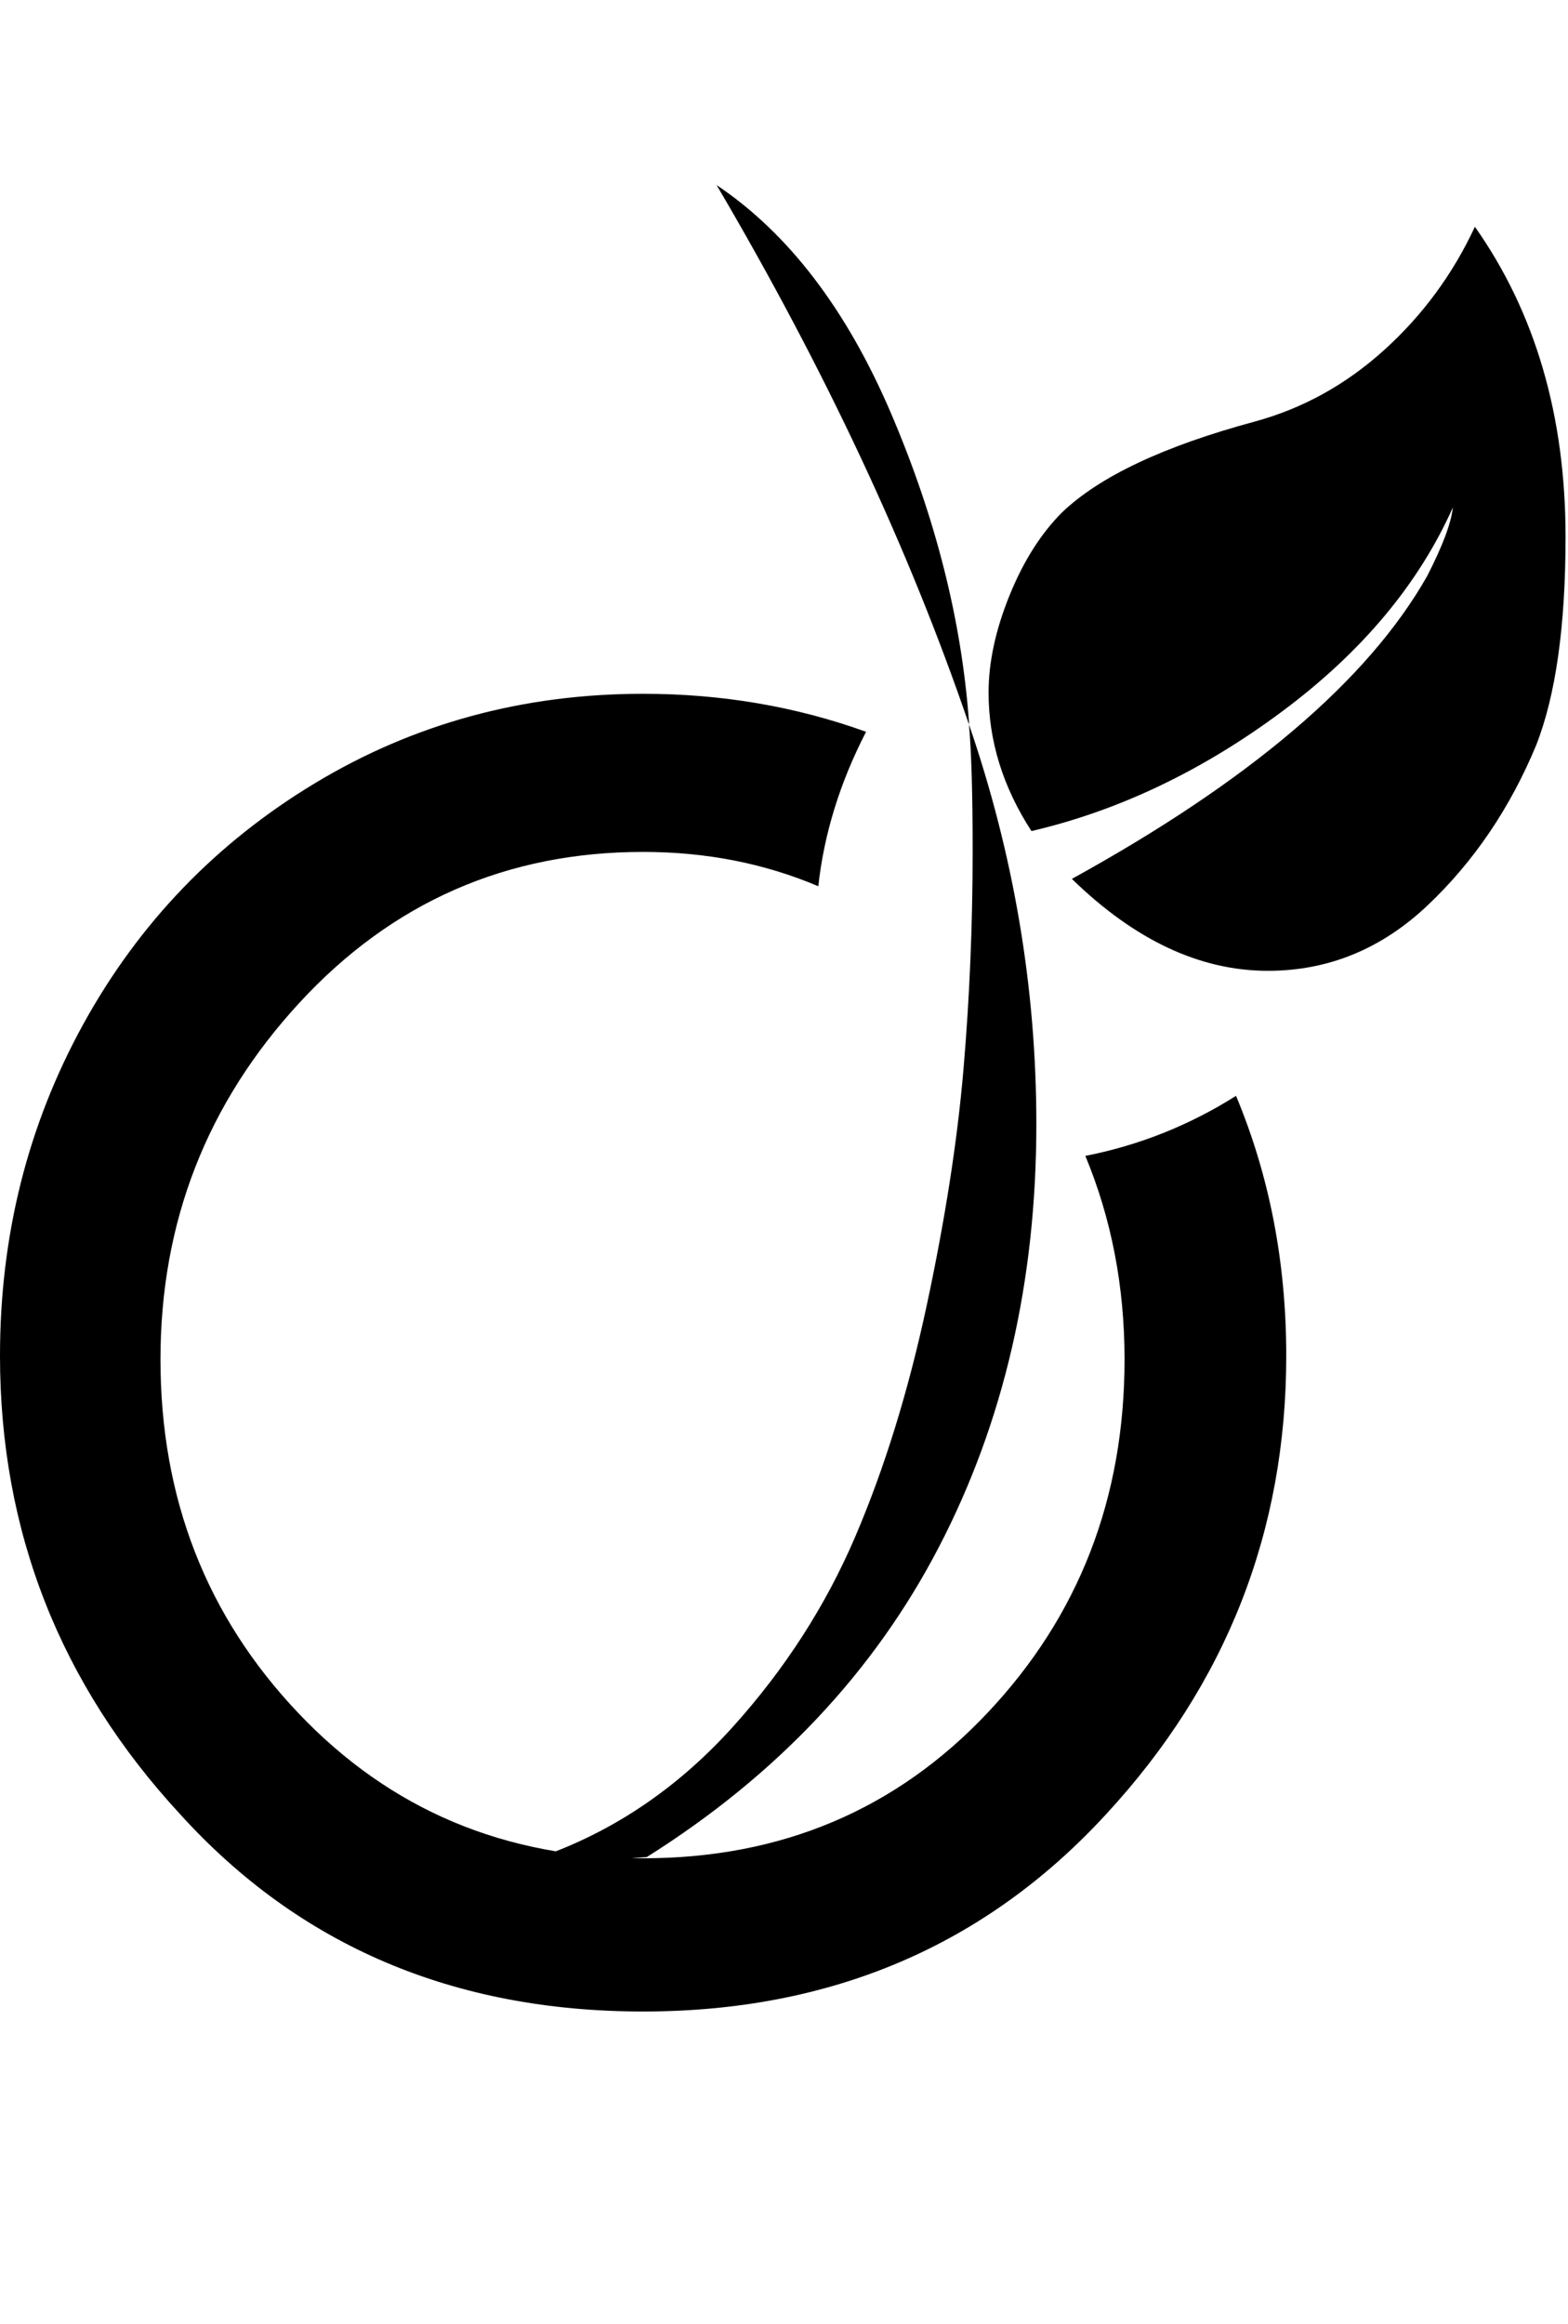
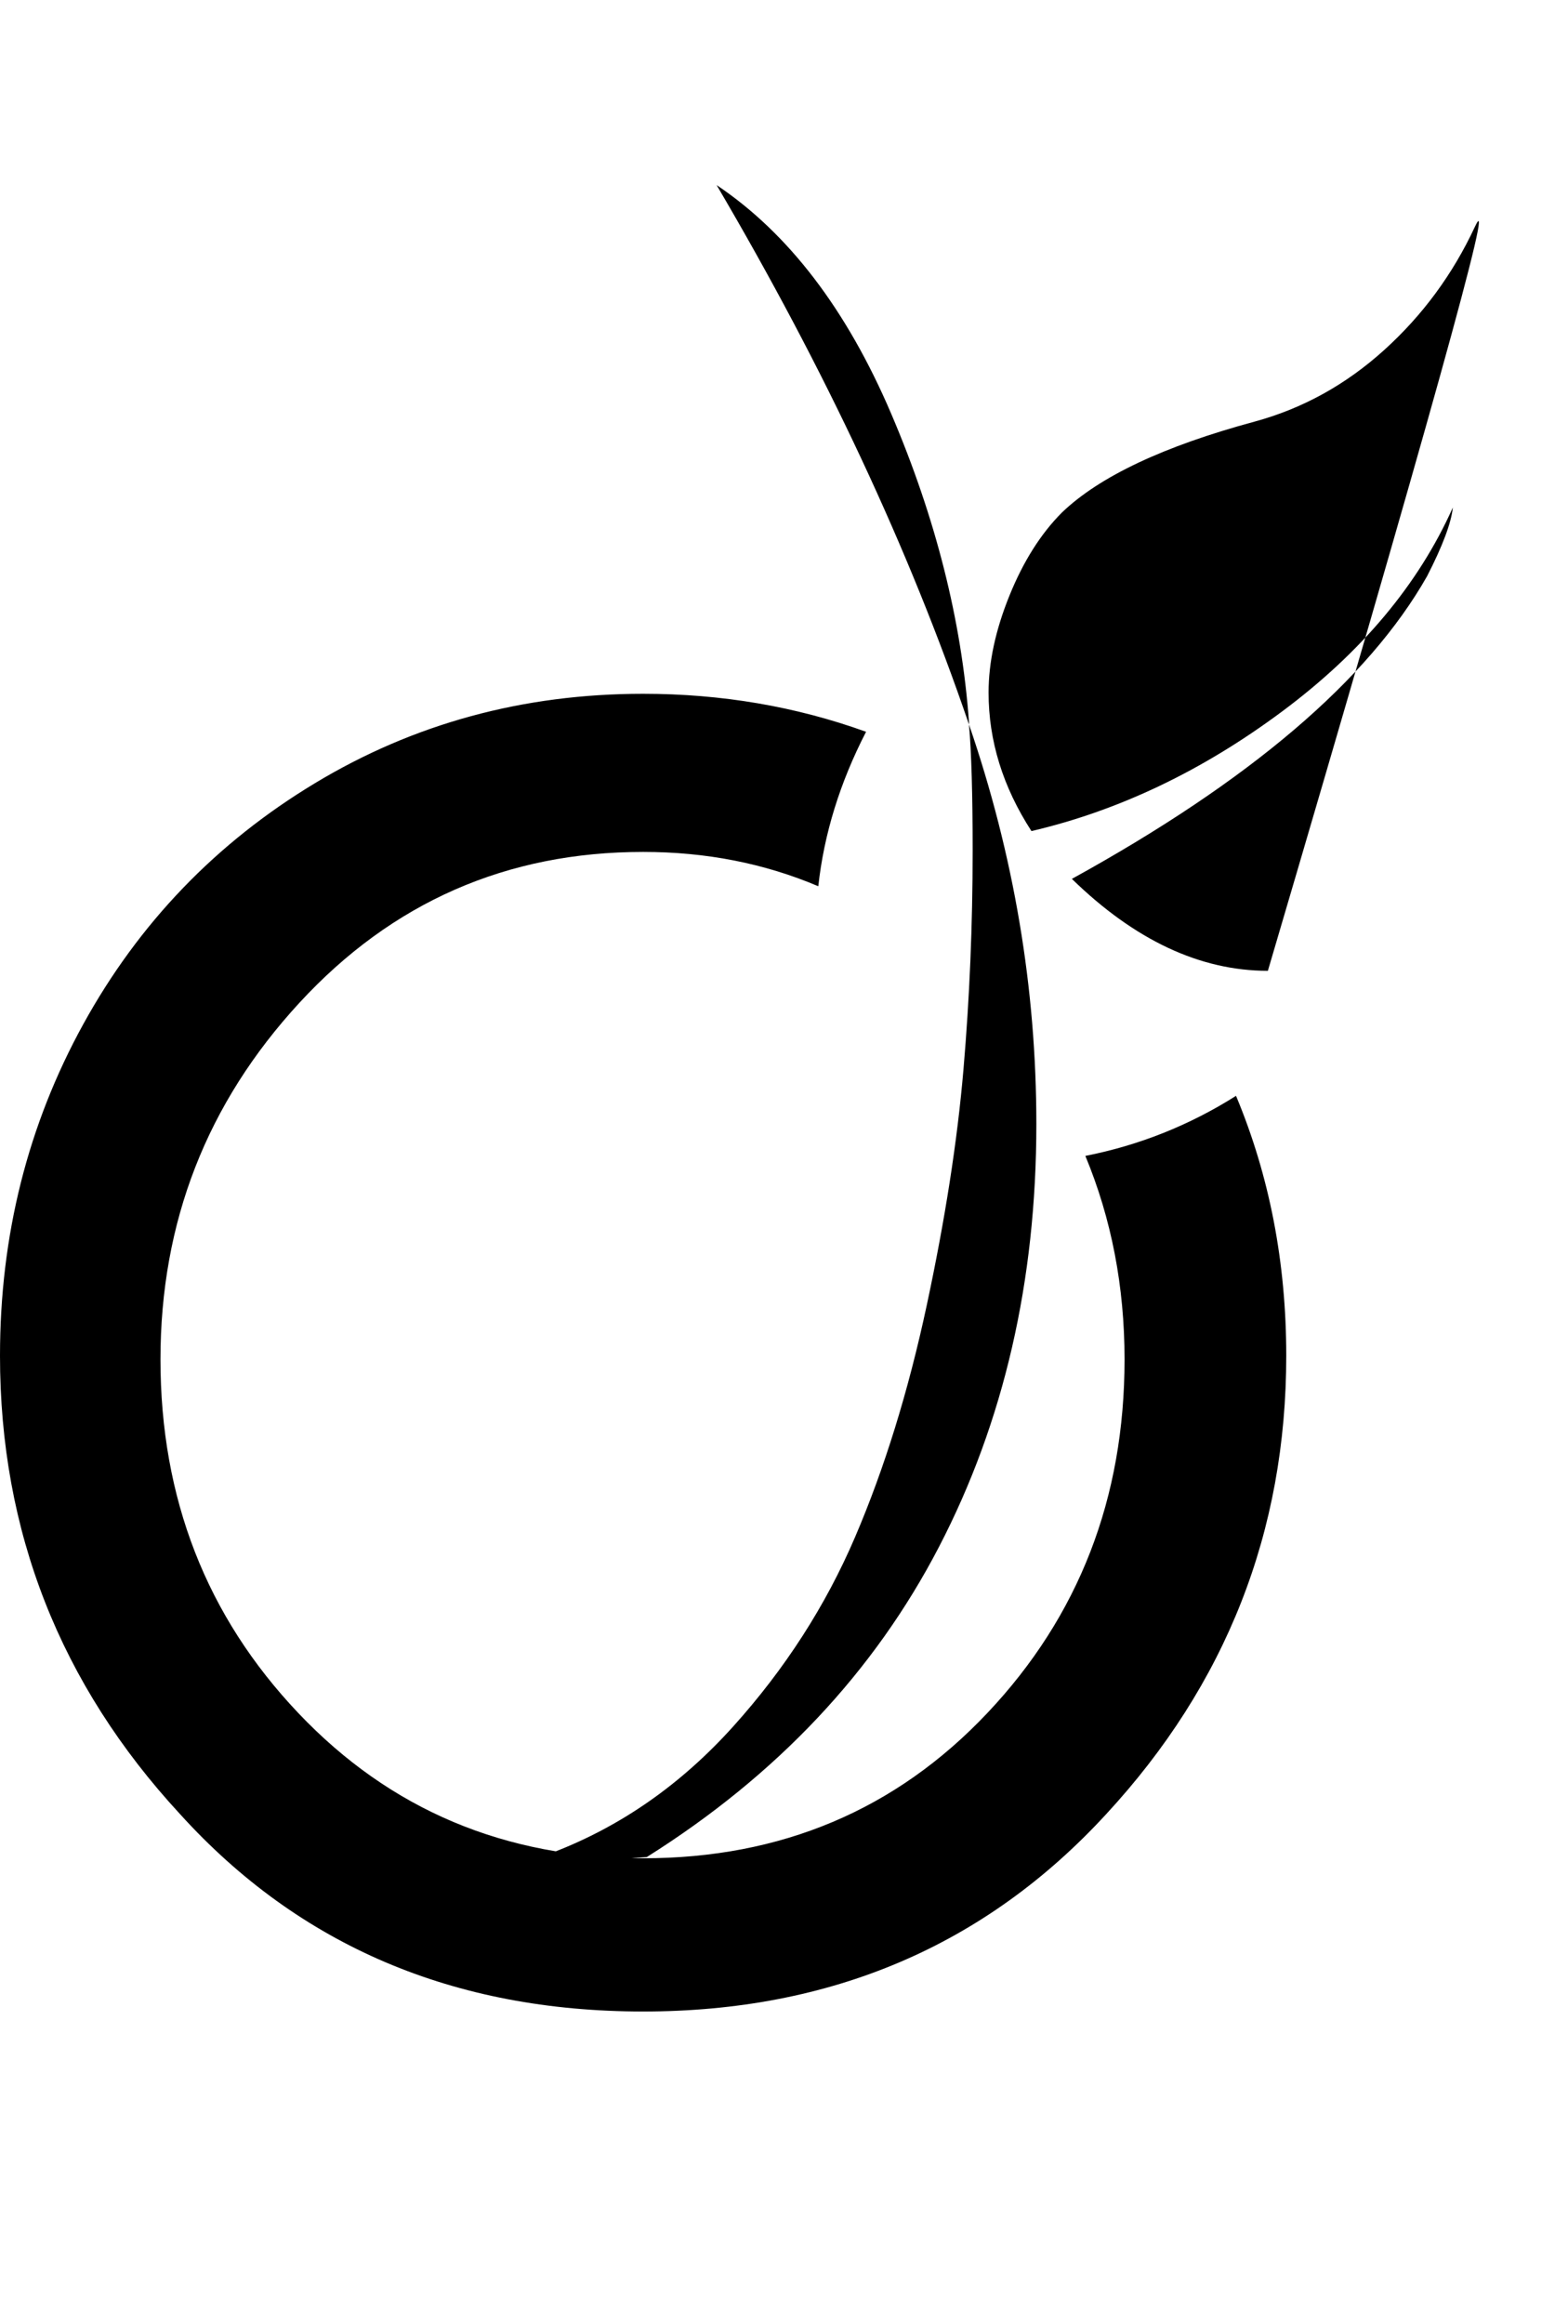
<svg xmlns="http://www.w3.org/2000/svg" version="1.1" id="viadeo" viewBox="0 0 1280 1896.083">
-   <path d="M1050 1106q0 215-147 374-148 161-378 161-232 0-378-161Q0 1321 0 1106q0-147 68-270.5T257 639t268-73q96 0 182 31-32 62-39 126-66-28-143-28-167 0-280.5 123T131 1109q0 170 112.5 288.5T525 1516t281-118.5T918 1109q0-89-32-166 66-13 123-49 41 98 41 212zM846 917q0 192-79.5 345T528 1515l-14 1q-29 0-62-5 83-32 146.5-102.5T698 1254t58.5-189 30-192.5T794 694q0-69-3-103 55 160 55 326zm-55-328v2q-73-214-206-440 88 59 142.5 186.5T791 589zm244 203q-83 0-160-75 218-120 290-247 19-37 21-56-42 94-139.5 166.5T842 678q-35-54-35-113 0-37 17-79t43-68q46-44 157-74 59-16 106-58.5t74-100.5q74 105 74 253 0 109-24 170-32 77-88.5 130.5T1035 792z" />
+   <path d="M1050 1106q0 215-147 374-148 161-378 161-232 0-378-161Q0 1321 0 1106q0-147 68-270.5T257 639t268-73q96 0 182 31-32 62-39 126-66-28-143-28-167 0-280.5 123T131 1109q0 170 112.5 288.5T525 1516t281-118.5T918 1109q0-89-32-166 66-13 123-49 41 98 41 212zM846 917q0 192-79.5 345T528 1515l-14 1q-29 0-62-5 83-32 146.5-102.5T698 1254t58.5-189 30-192.5T794 694q0-69-3-103 55 160 55 326zm-55-328v2q-73-214-206-440 88 59 142.5 186.5T791 589zm244 203q-83 0-160-75 218-120 290-247 19-37 21-56-42 94-139.5 166.5T842 678q-35-54-35-113 0-37 17-79t43-68q46-44 157-74 59-16 106-58.5t74-100.5T1035 792z" />
</svg>